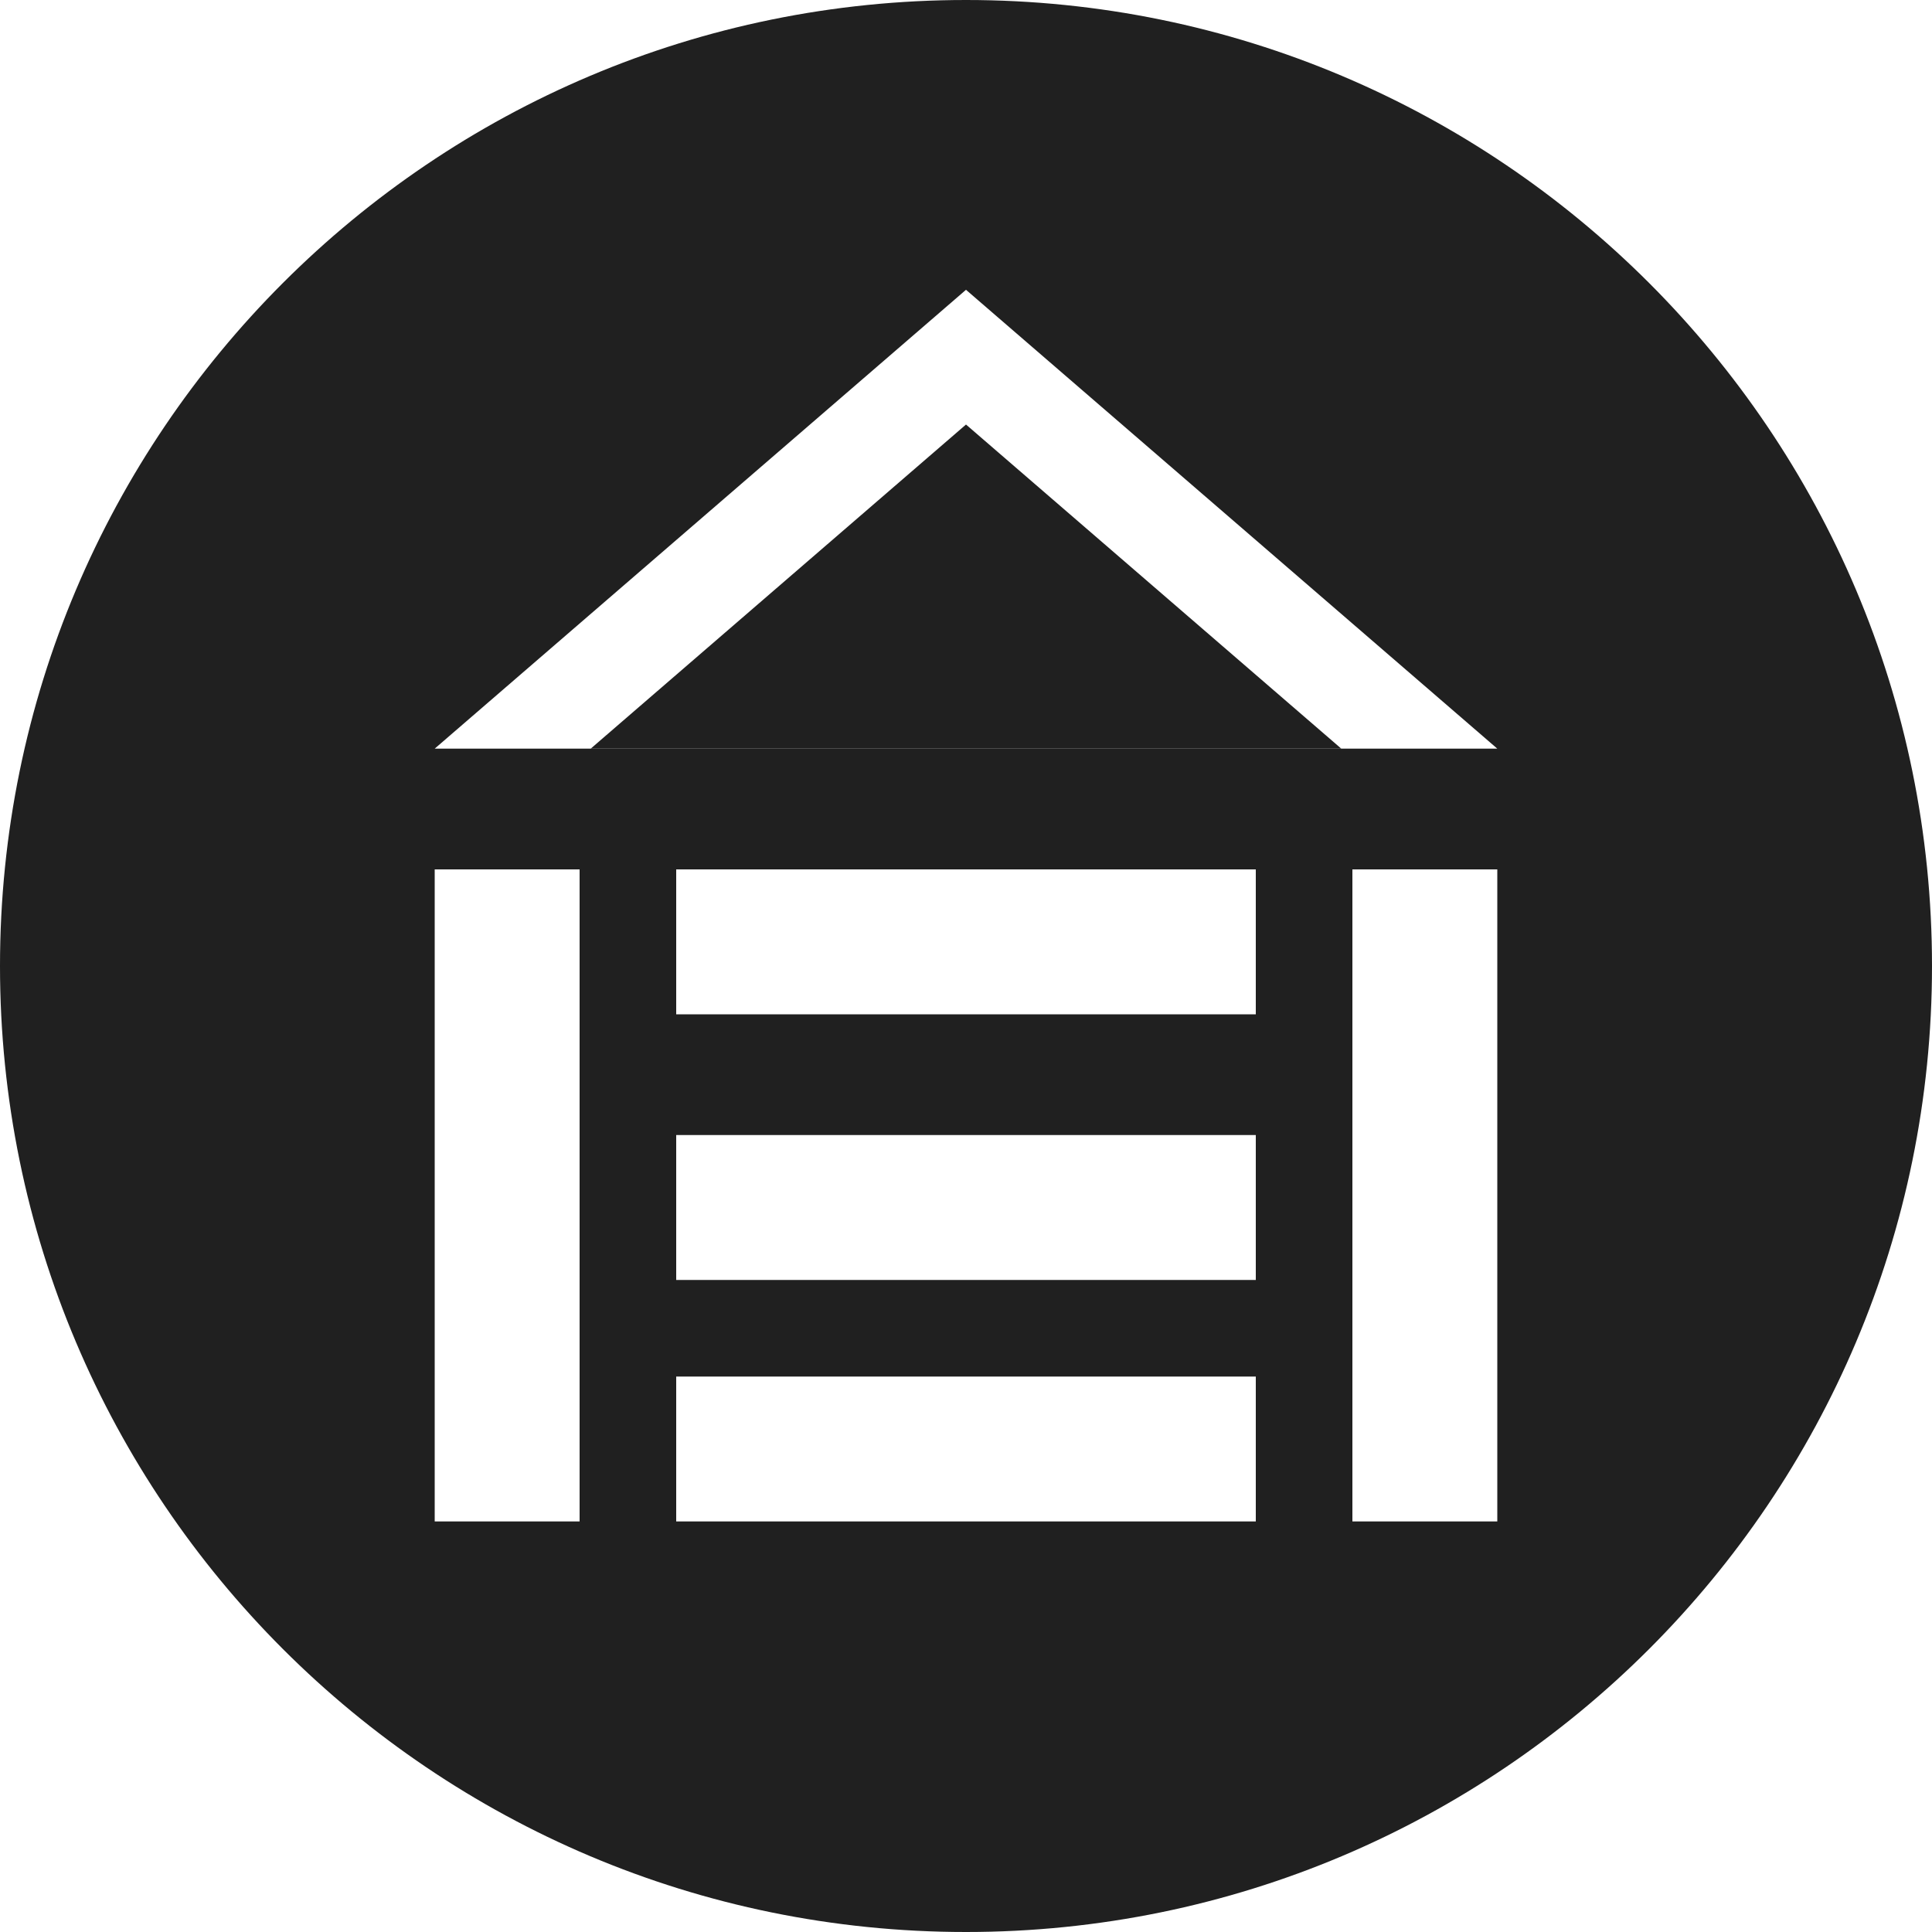
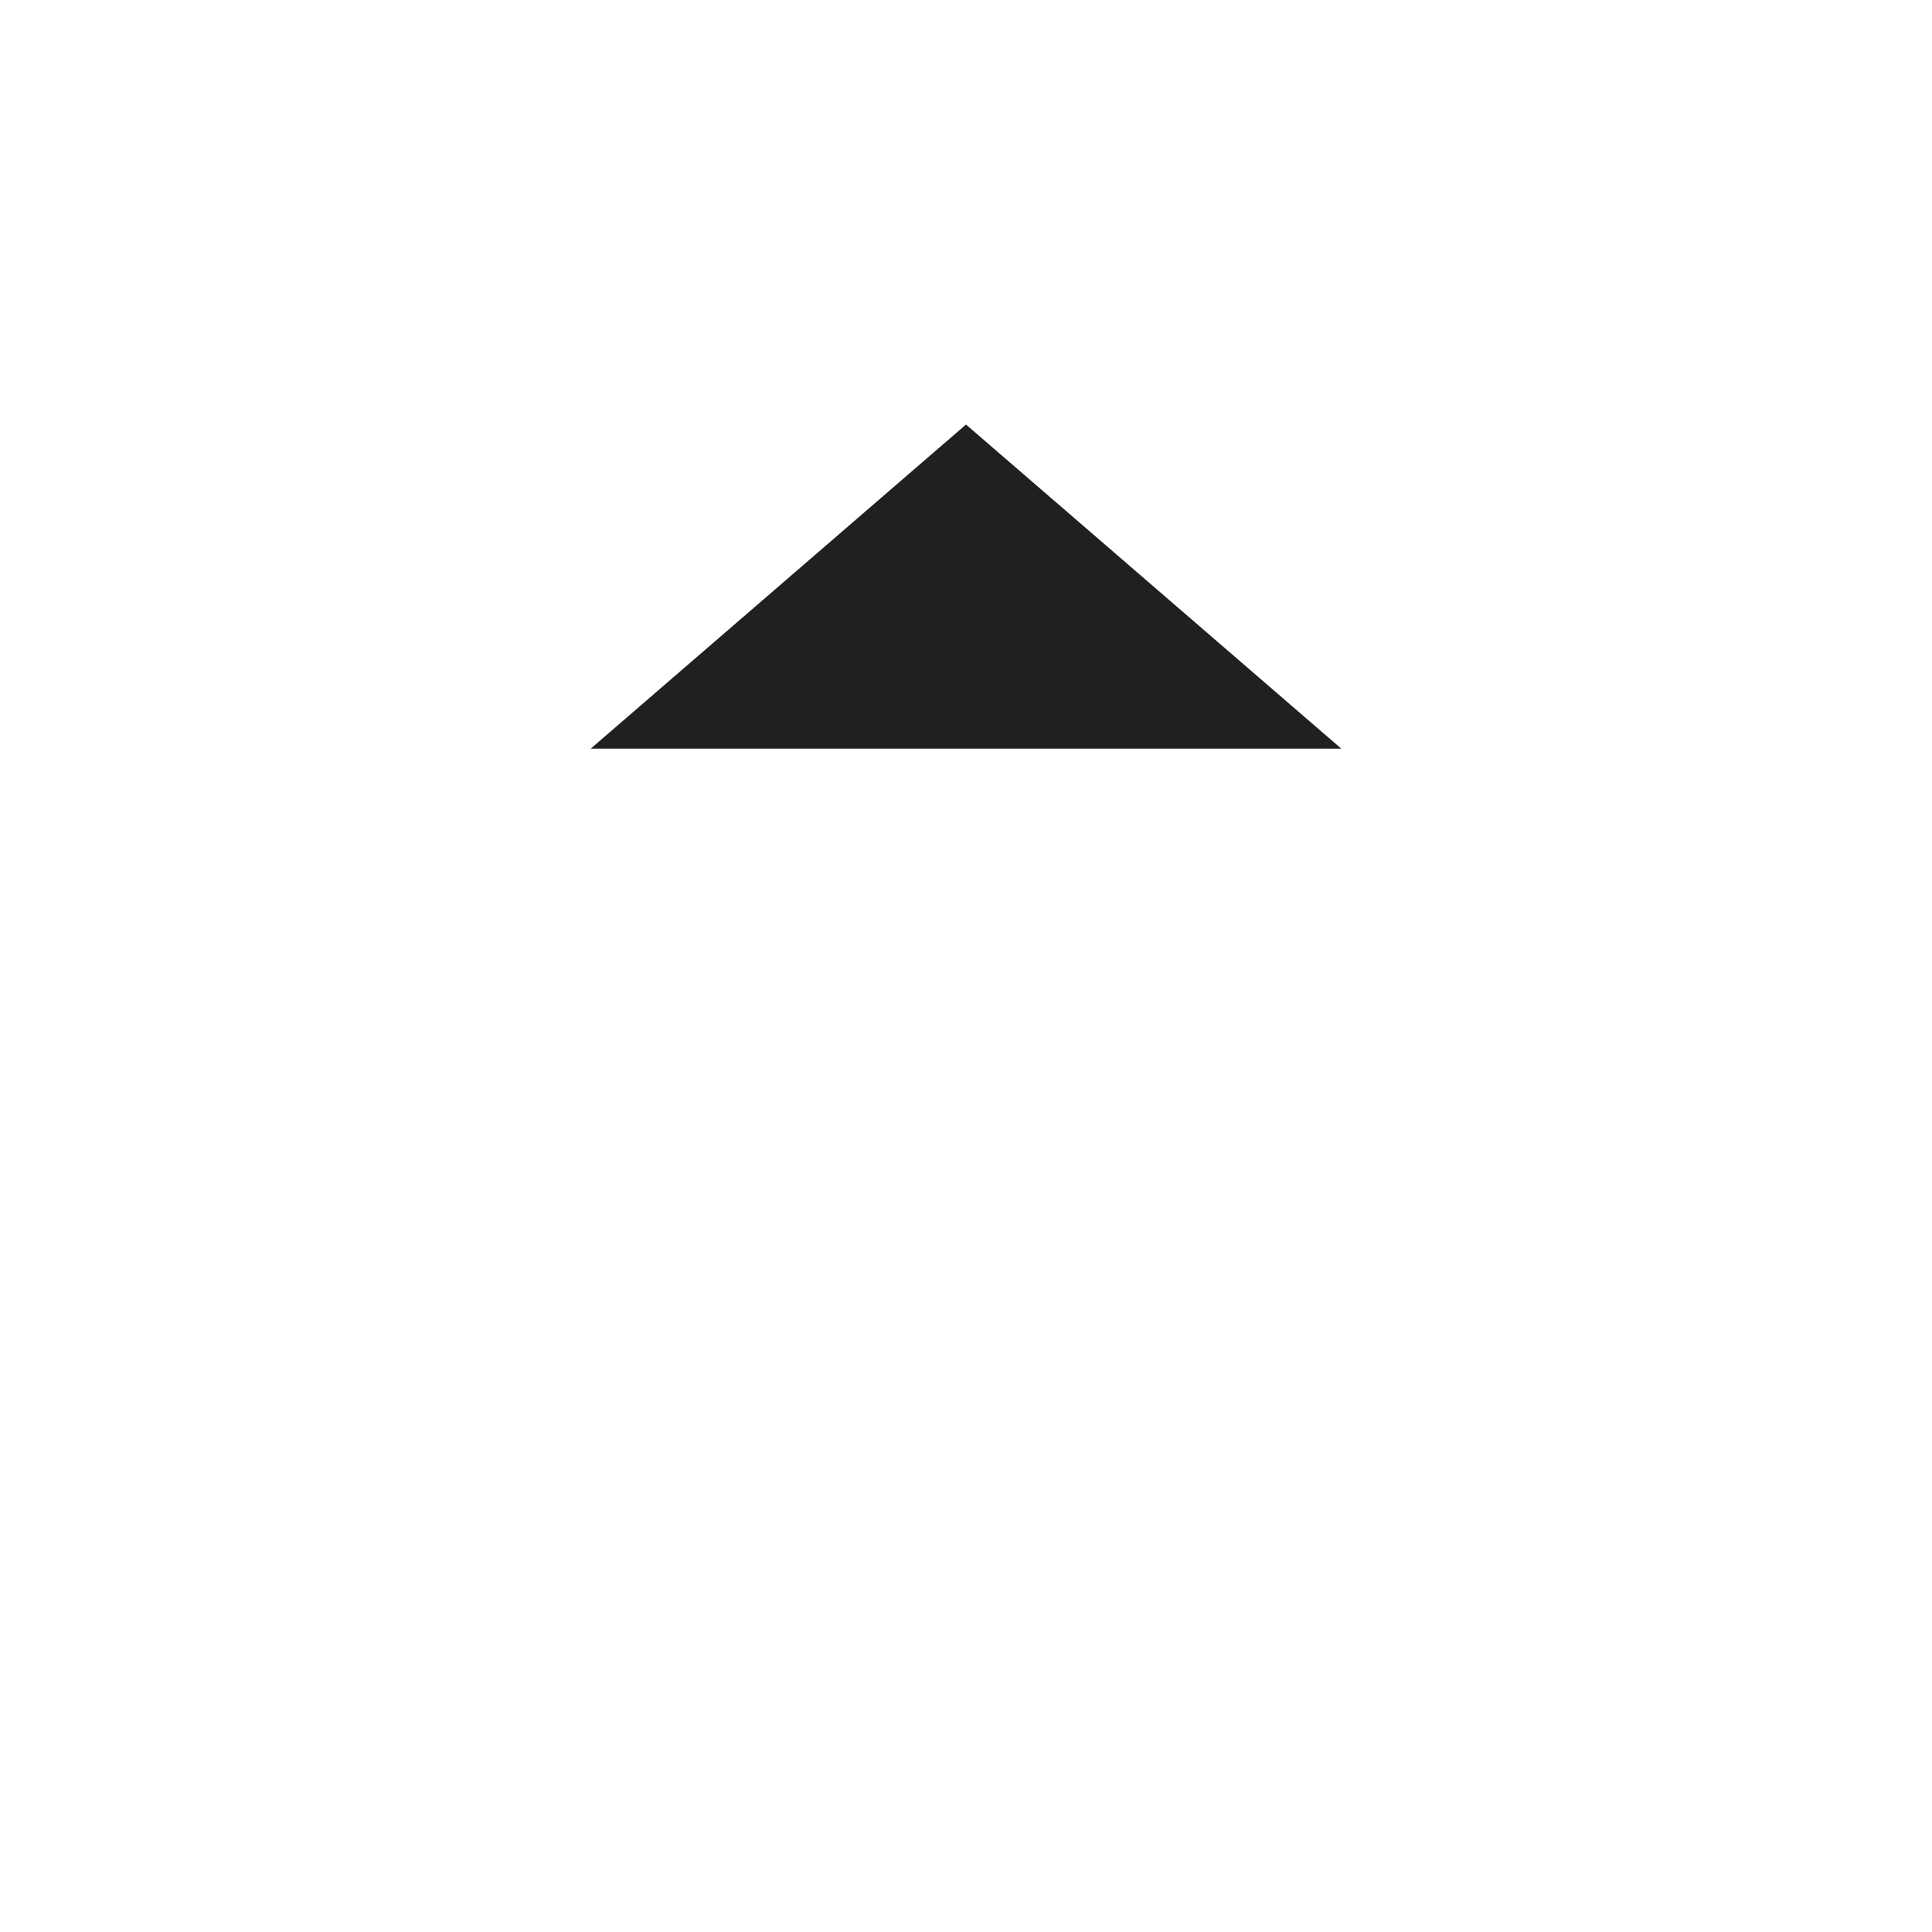
<svg xmlns="http://www.w3.org/2000/svg" version="1.1" id="Layer_1" x="0px" y="0px" width="80px" height="80px" viewBox="0 0 80 80" style="enable-background:new 0 0 80 80;" xml:space="preserve">
  <g id="Layer_1_1_">
    <polygon style="fill:#202020;" points="24.46,31 40,17.579 55.54,31  " />
-     <path style="fill:#202020;" d="M40,0C17.909,0,0,17.909,0,40c0,22.092,17.909,40,40,40c22.092,0,40-17.908,40-40   C80,17.909,62.092,0,40,0z M24,63h-6V36h6V63z M52,63H28v-6h24V63z M52,53H28v-6h24V53z M52,42H28v-6h24V42z M62,63h-6V36h6V63z    M18,31l22-19l22,19H18z" />
  </g>
  <g id="Layer_2">
</g>
</svg>